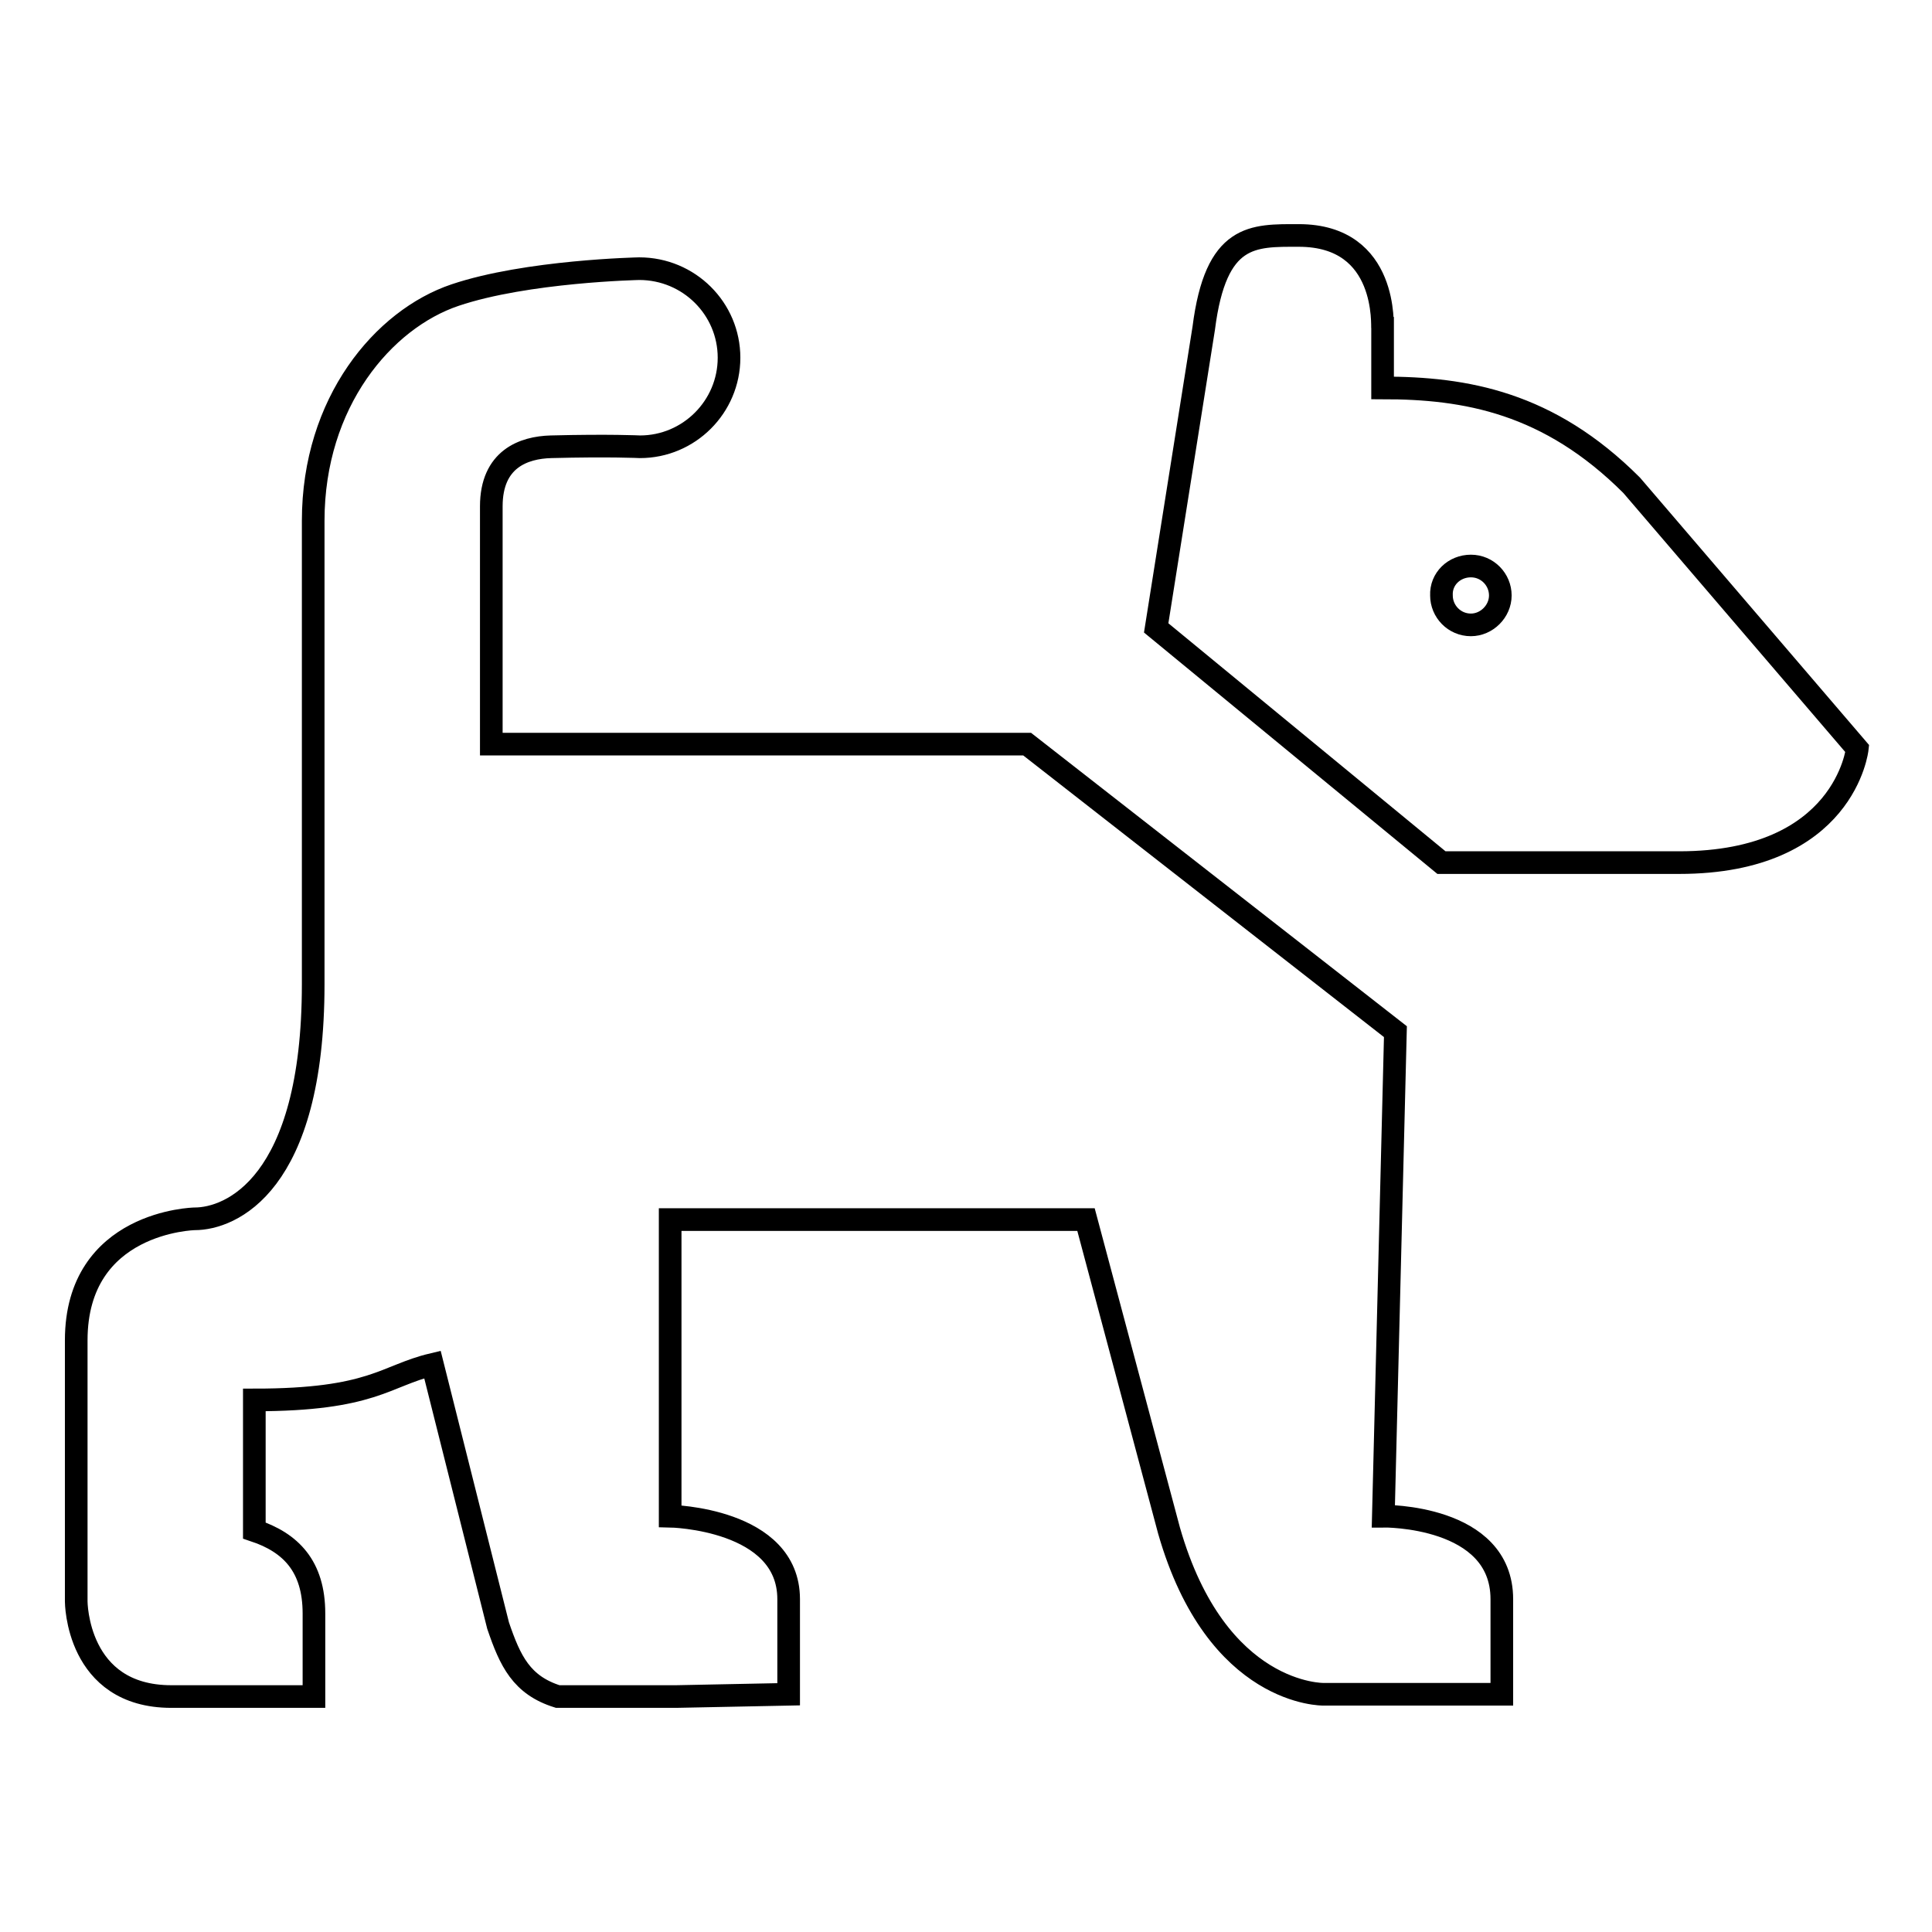
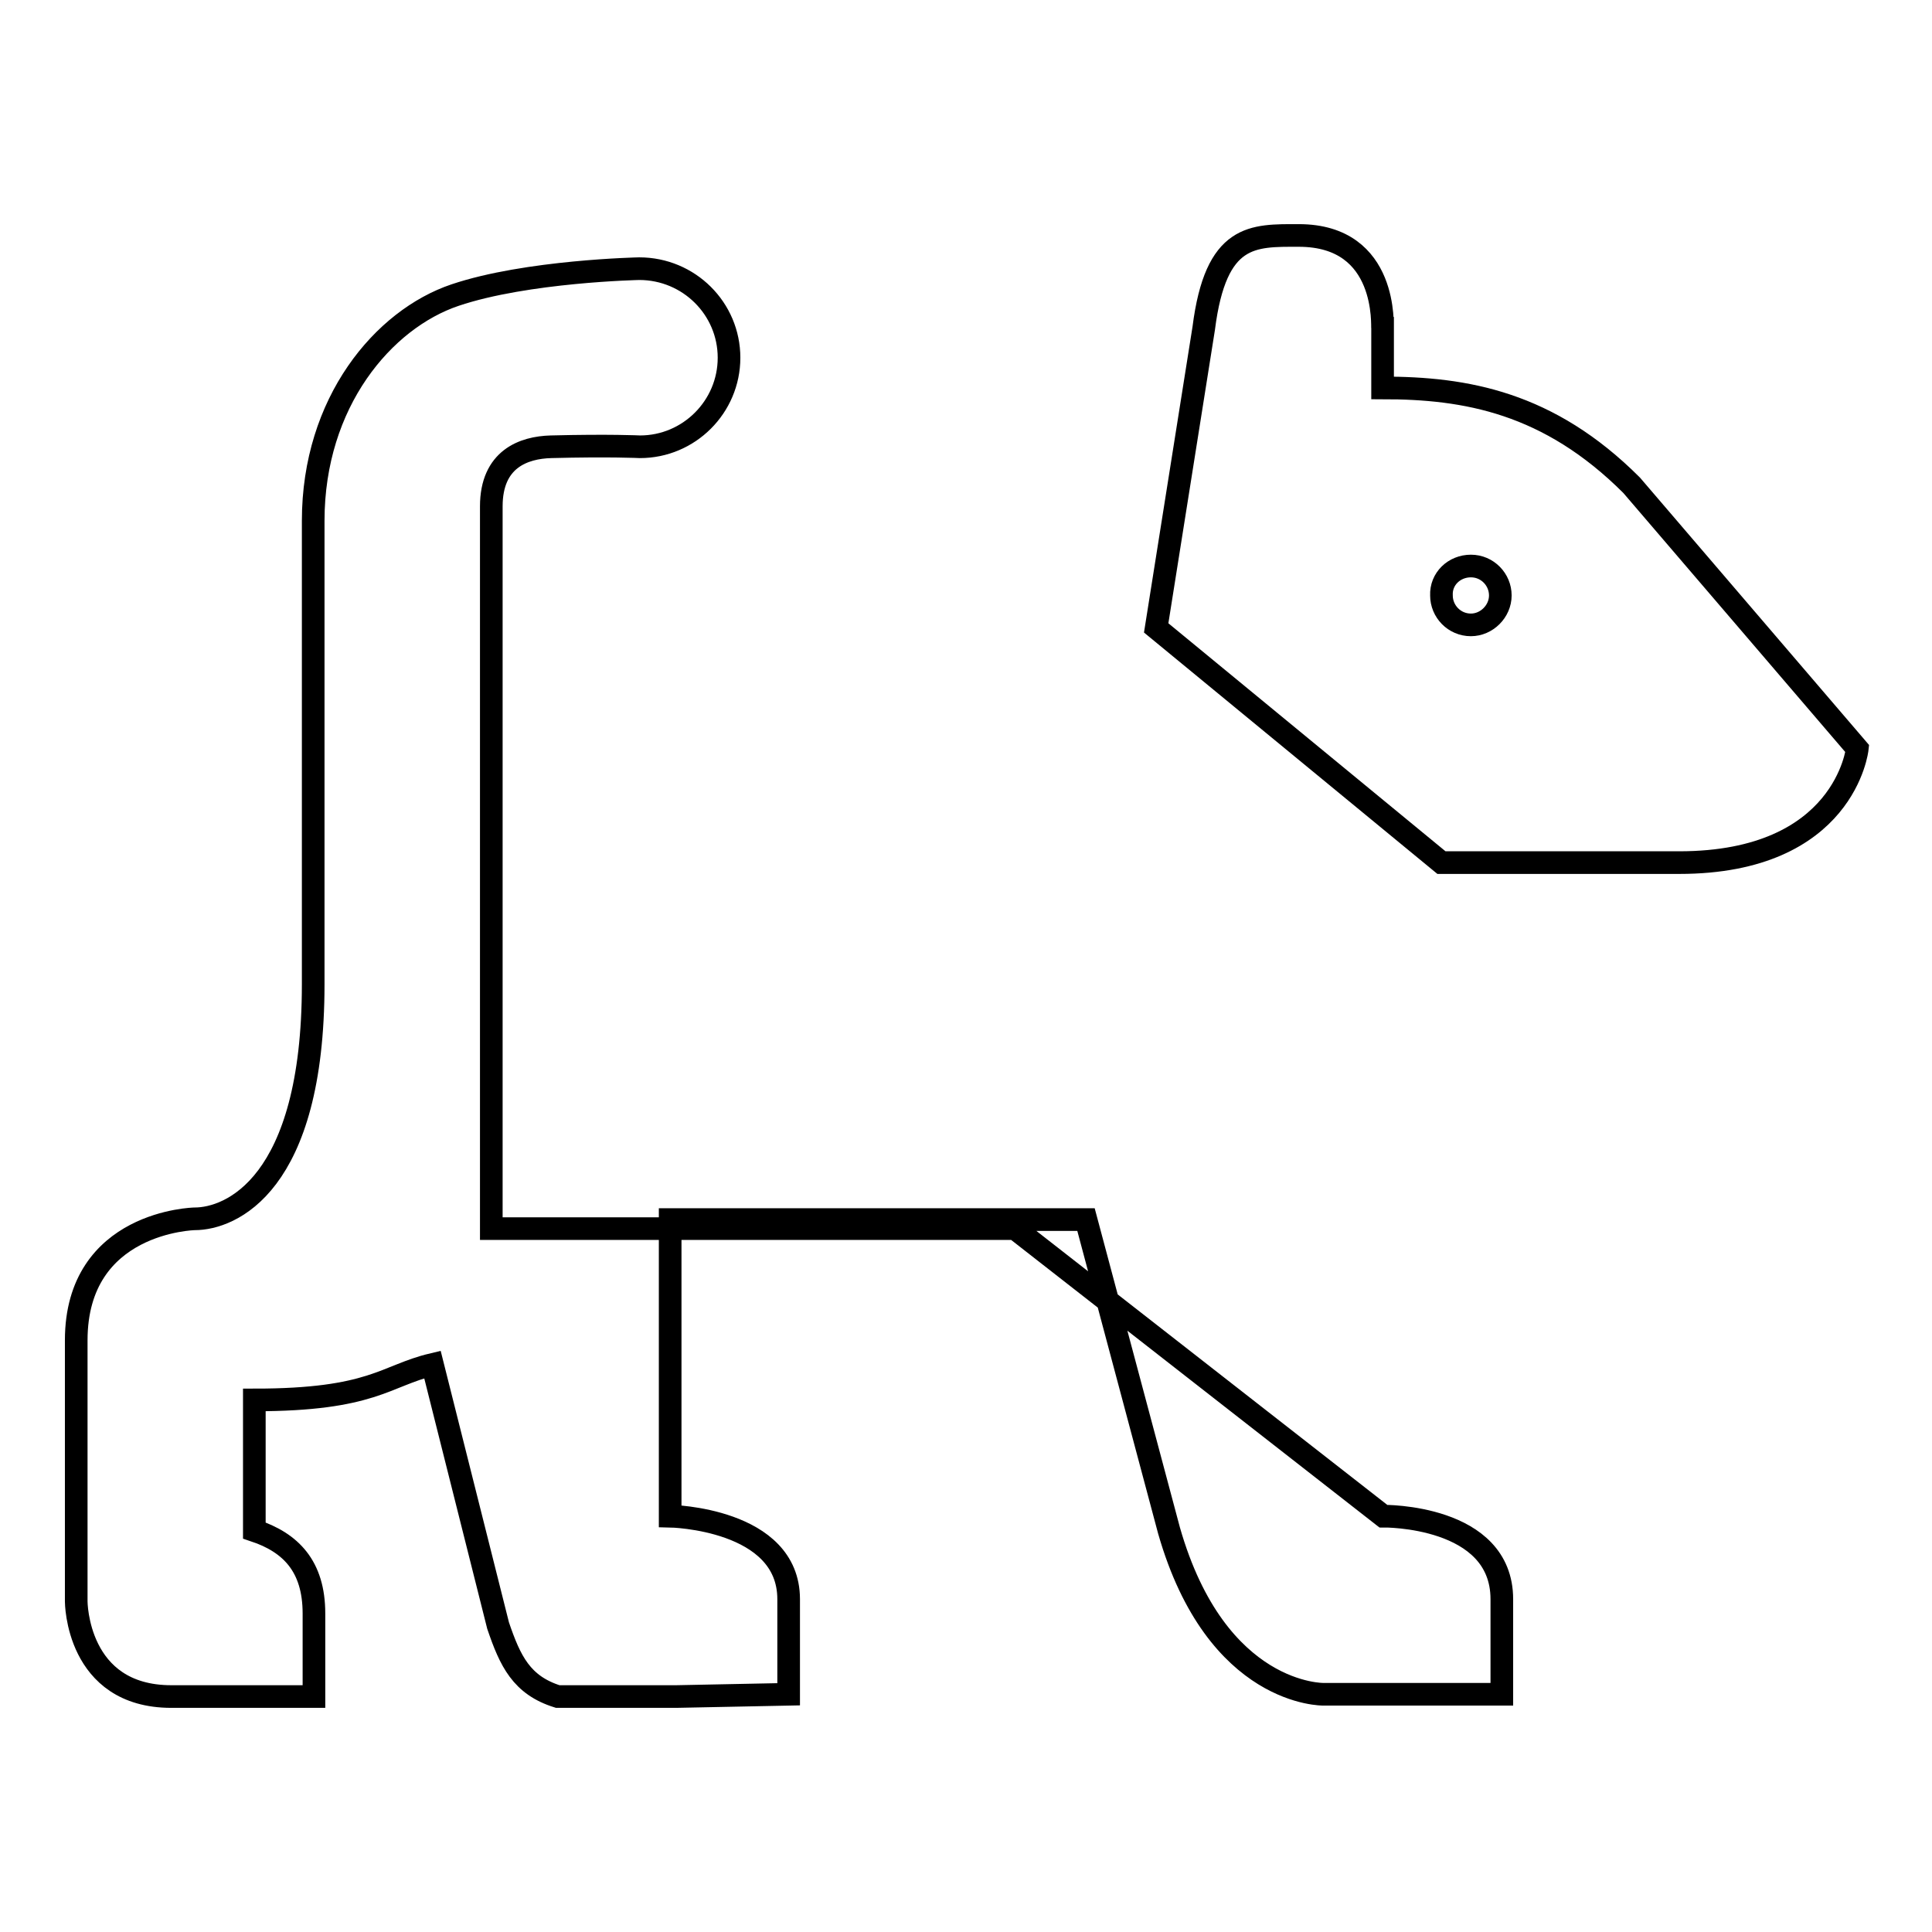
<svg xmlns="http://www.w3.org/2000/svg" version="1.1" x="0px" y="0px" viewBox="0 0 256 256" enable-background="new 0 0 256 256" xml:space="preserve">
  <g>
-     <path stroke-width="3" fill-opacity="0" stroke="#000000" d="M172.1,31.2c-6.1,0-11-0.3-12.6,12.3l-6.3,39.7l37.8,31.1h31.5c22,0,23.6-15.1,23.6-15.1l-29.9-34.9 c-11-11-22-12.9-33-12.9v-7.9C183.1,43.5,184.1,31.2,172.1,31.2z M84.7,35.6c0,0-14.9,0.3-24.4,3.5S41.5,53.3,41.5,69v61.4 c0,26.7-11,31.1-15.7,31.1c0,0-15.7,0.3-15.7,16.1v34.6c0,0,0,12.6,12.6,12.6h18.9v-11c0-6.3-3.1-9.4-7.9-11v-17.3 c15.7,0,17.3-3.2,23.6-4.7l8.7,34.6c1.6,4.7,3.1,7.9,7.9,9.4h15.7l14.9-0.3v-12.6c0-10.7-15.7-11-15.7-11v-39.3h55.1l11,41.2 c6.3,22,20.5,21.7,20.5,21.7h23.6v-12.6c0-11.2-15.7-11-15.7-11l1.6-64.2l-48.8-38.1H65.1V67.1c0-6.3,4.3-7.8,7.9-7.9 c7.8-0.2,11.8,0,11.8,0c6.5,0,11.8-5.3,11.8-11.8S91.3,35.6,84.7,35.6z M194.9,75c2.2,0,3.9,1.8,3.9,3.9s-1.8,3.9-3.9,3.9 c0,0,0,0,0,0c-2.2,0-3.9-1.8-3.9-3.9C190.9,76.7,192.7,75,194.9,75z" />
+     <path stroke-width="3" fill-opacity="0" stroke="#000000" d="M172.1,31.2c-6.1,0-11-0.3-12.6,12.3l-6.3,39.7l37.8,31.1h31.5c22,0,23.6-15.1,23.6-15.1l-29.9-34.9 c-11-11-22-12.9-33-12.9v-7.9C183.1,43.5,184.1,31.2,172.1,31.2z M84.7,35.6c0,0-14.9,0.3-24.4,3.5S41.5,53.3,41.5,69v61.4 c0,26.7-11,31.1-15.7,31.1c0,0-15.7,0.3-15.7,16.1v34.6c0,0,0,12.6,12.6,12.6h18.9v-11c0-6.3-3.1-9.4-7.9-11v-17.3 c15.7,0,17.3-3.2,23.6-4.7l8.7,34.6c1.6,4.7,3.1,7.9,7.9,9.4h15.7l14.9-0.3v-12.6c0-10.7-15.7-11-15.7-11v-39.3h55.1l11,41.2 c6.3,22,20.5,21.7,20.5,21.7h23.6v-12.6c0-11.2-15.7-11-15.7-11l-48.8-38.1H65.1V67.1c0-6.3,4.3-7.8,7.9-7.9 c7.8-0.2,11.8,0,11.8,0c6.5,0,11.8-5.3,11.8-11.8S91.3,35.6,84.7,35.6z M194.9,75c2.2,0,3.9,1.8,3.9,3.9s-1.8,3.9-3.9,3.9 c0,0,0,0,0,0c-2.2,0-3.9-1.8-3.9-3.9C190.9,76.7,192.7,75,194.9,75z" />
  </g>
</svg>